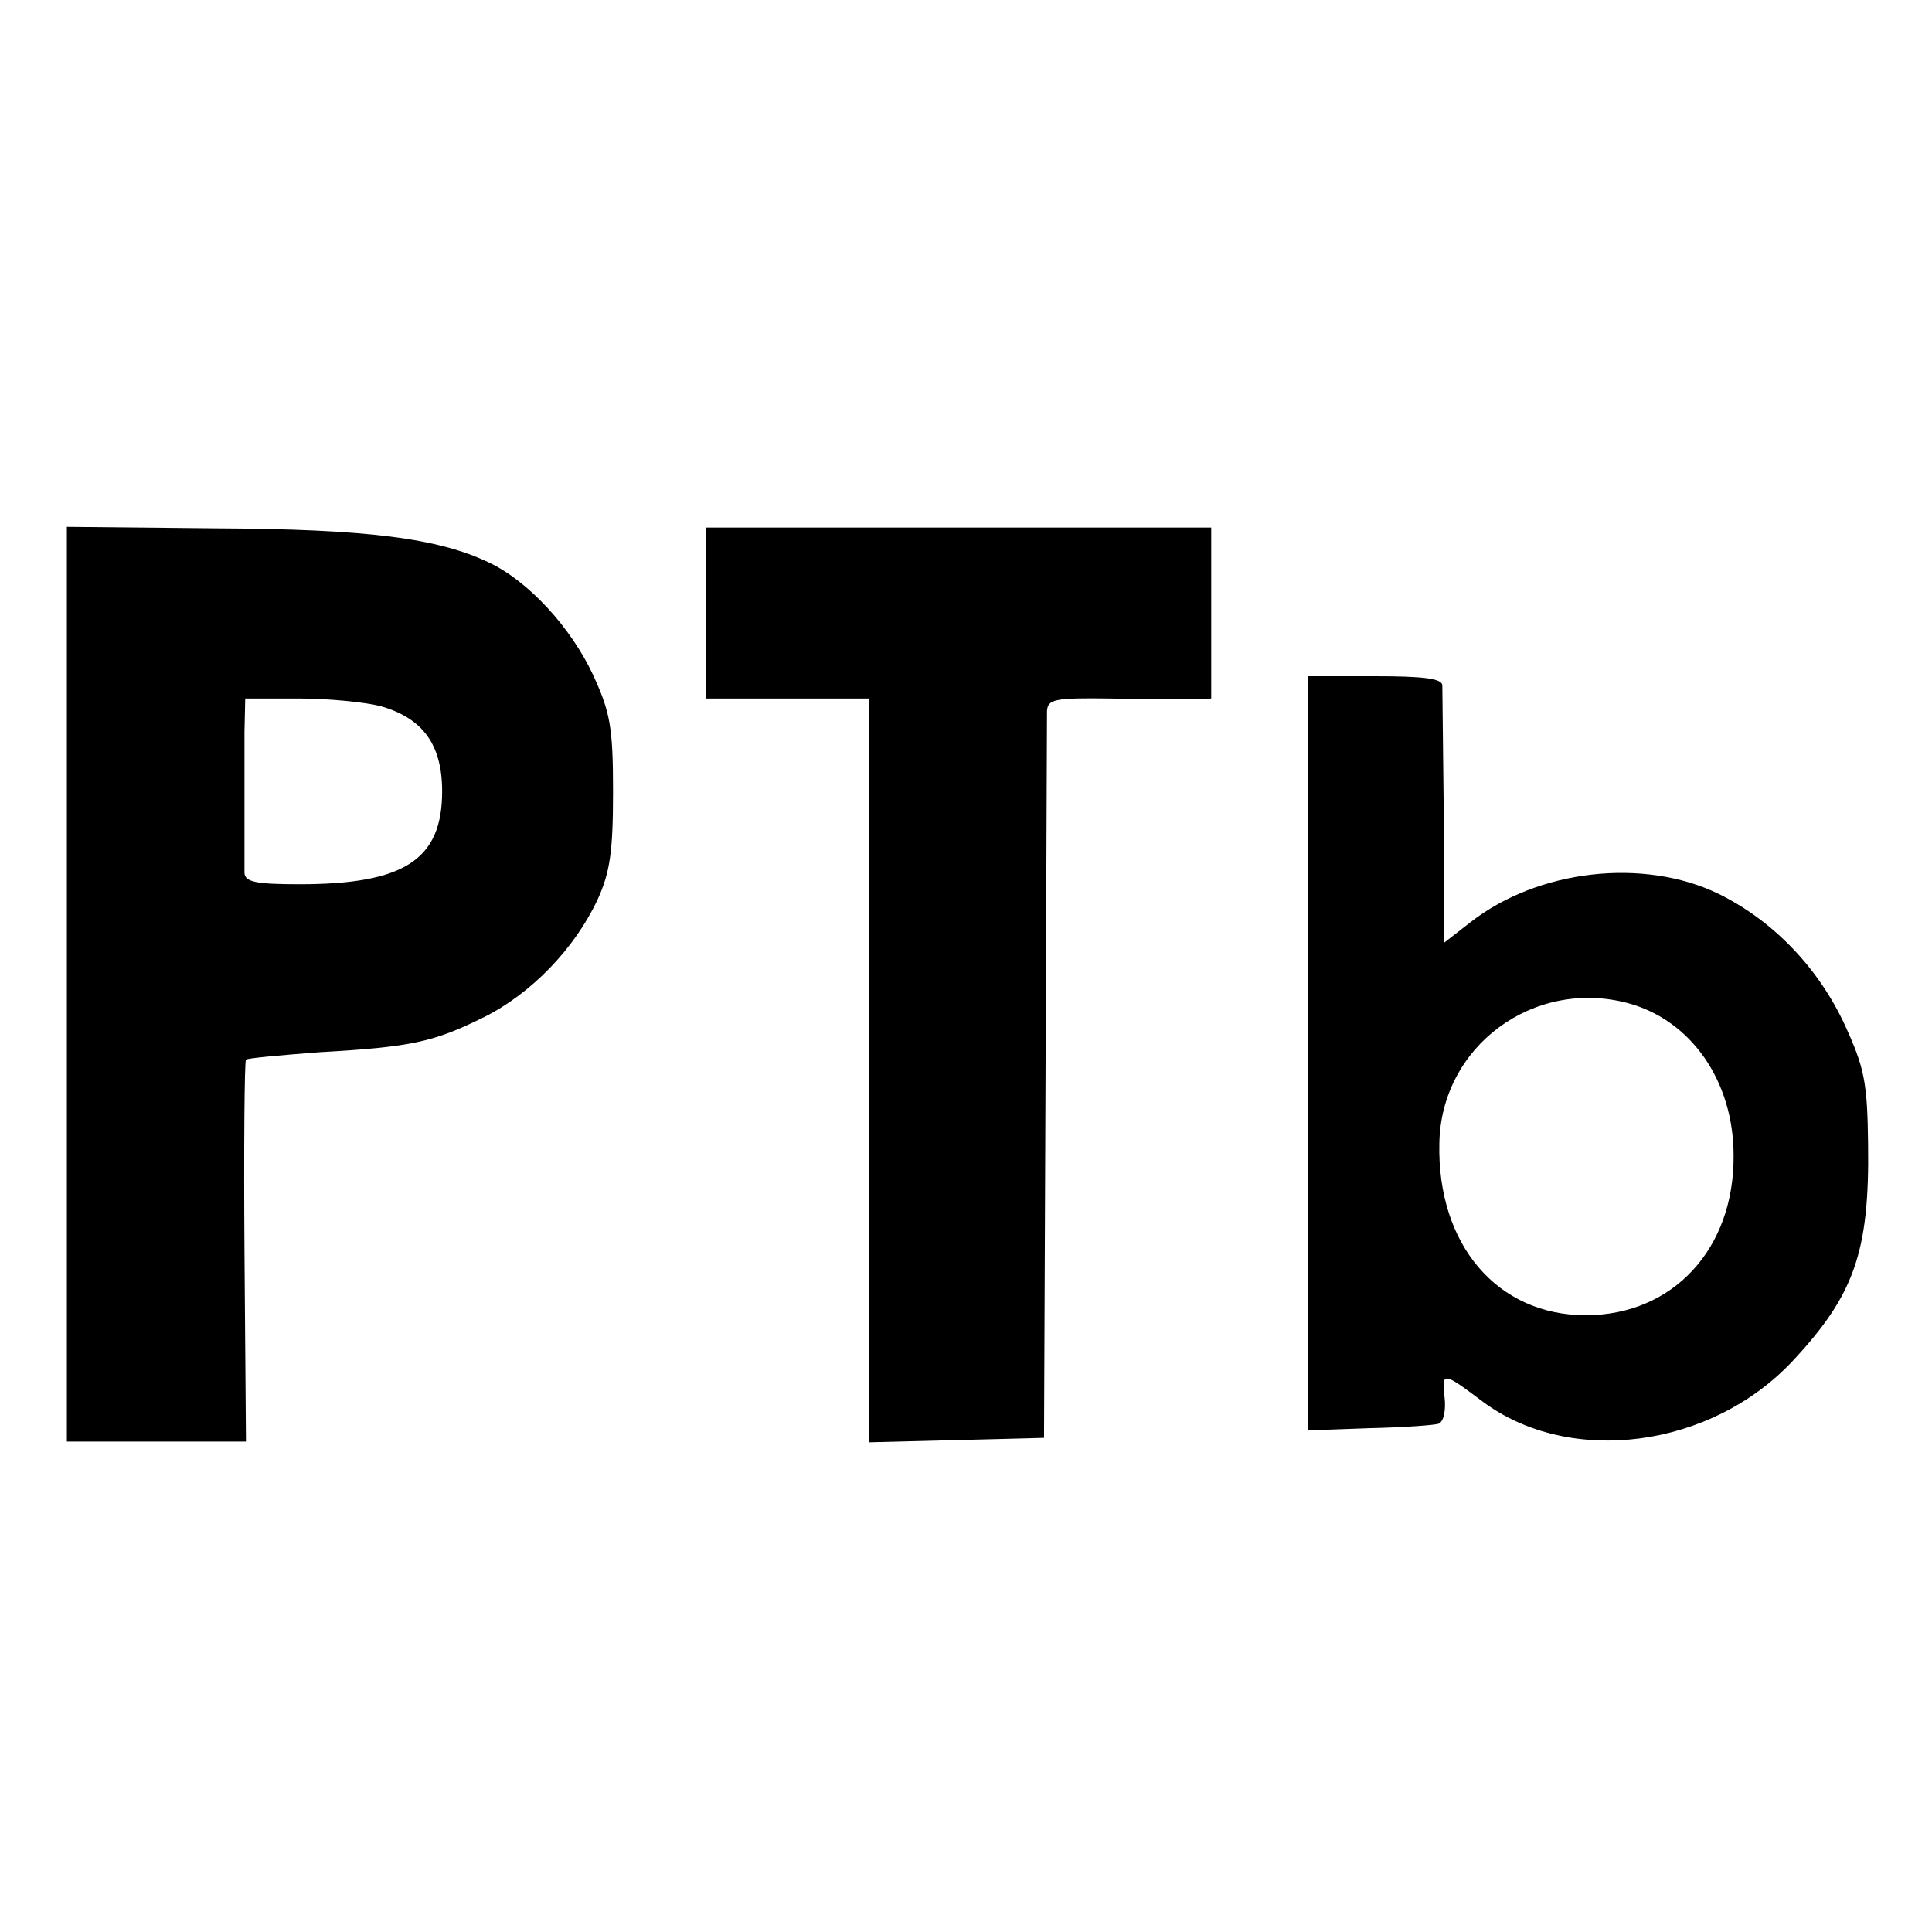
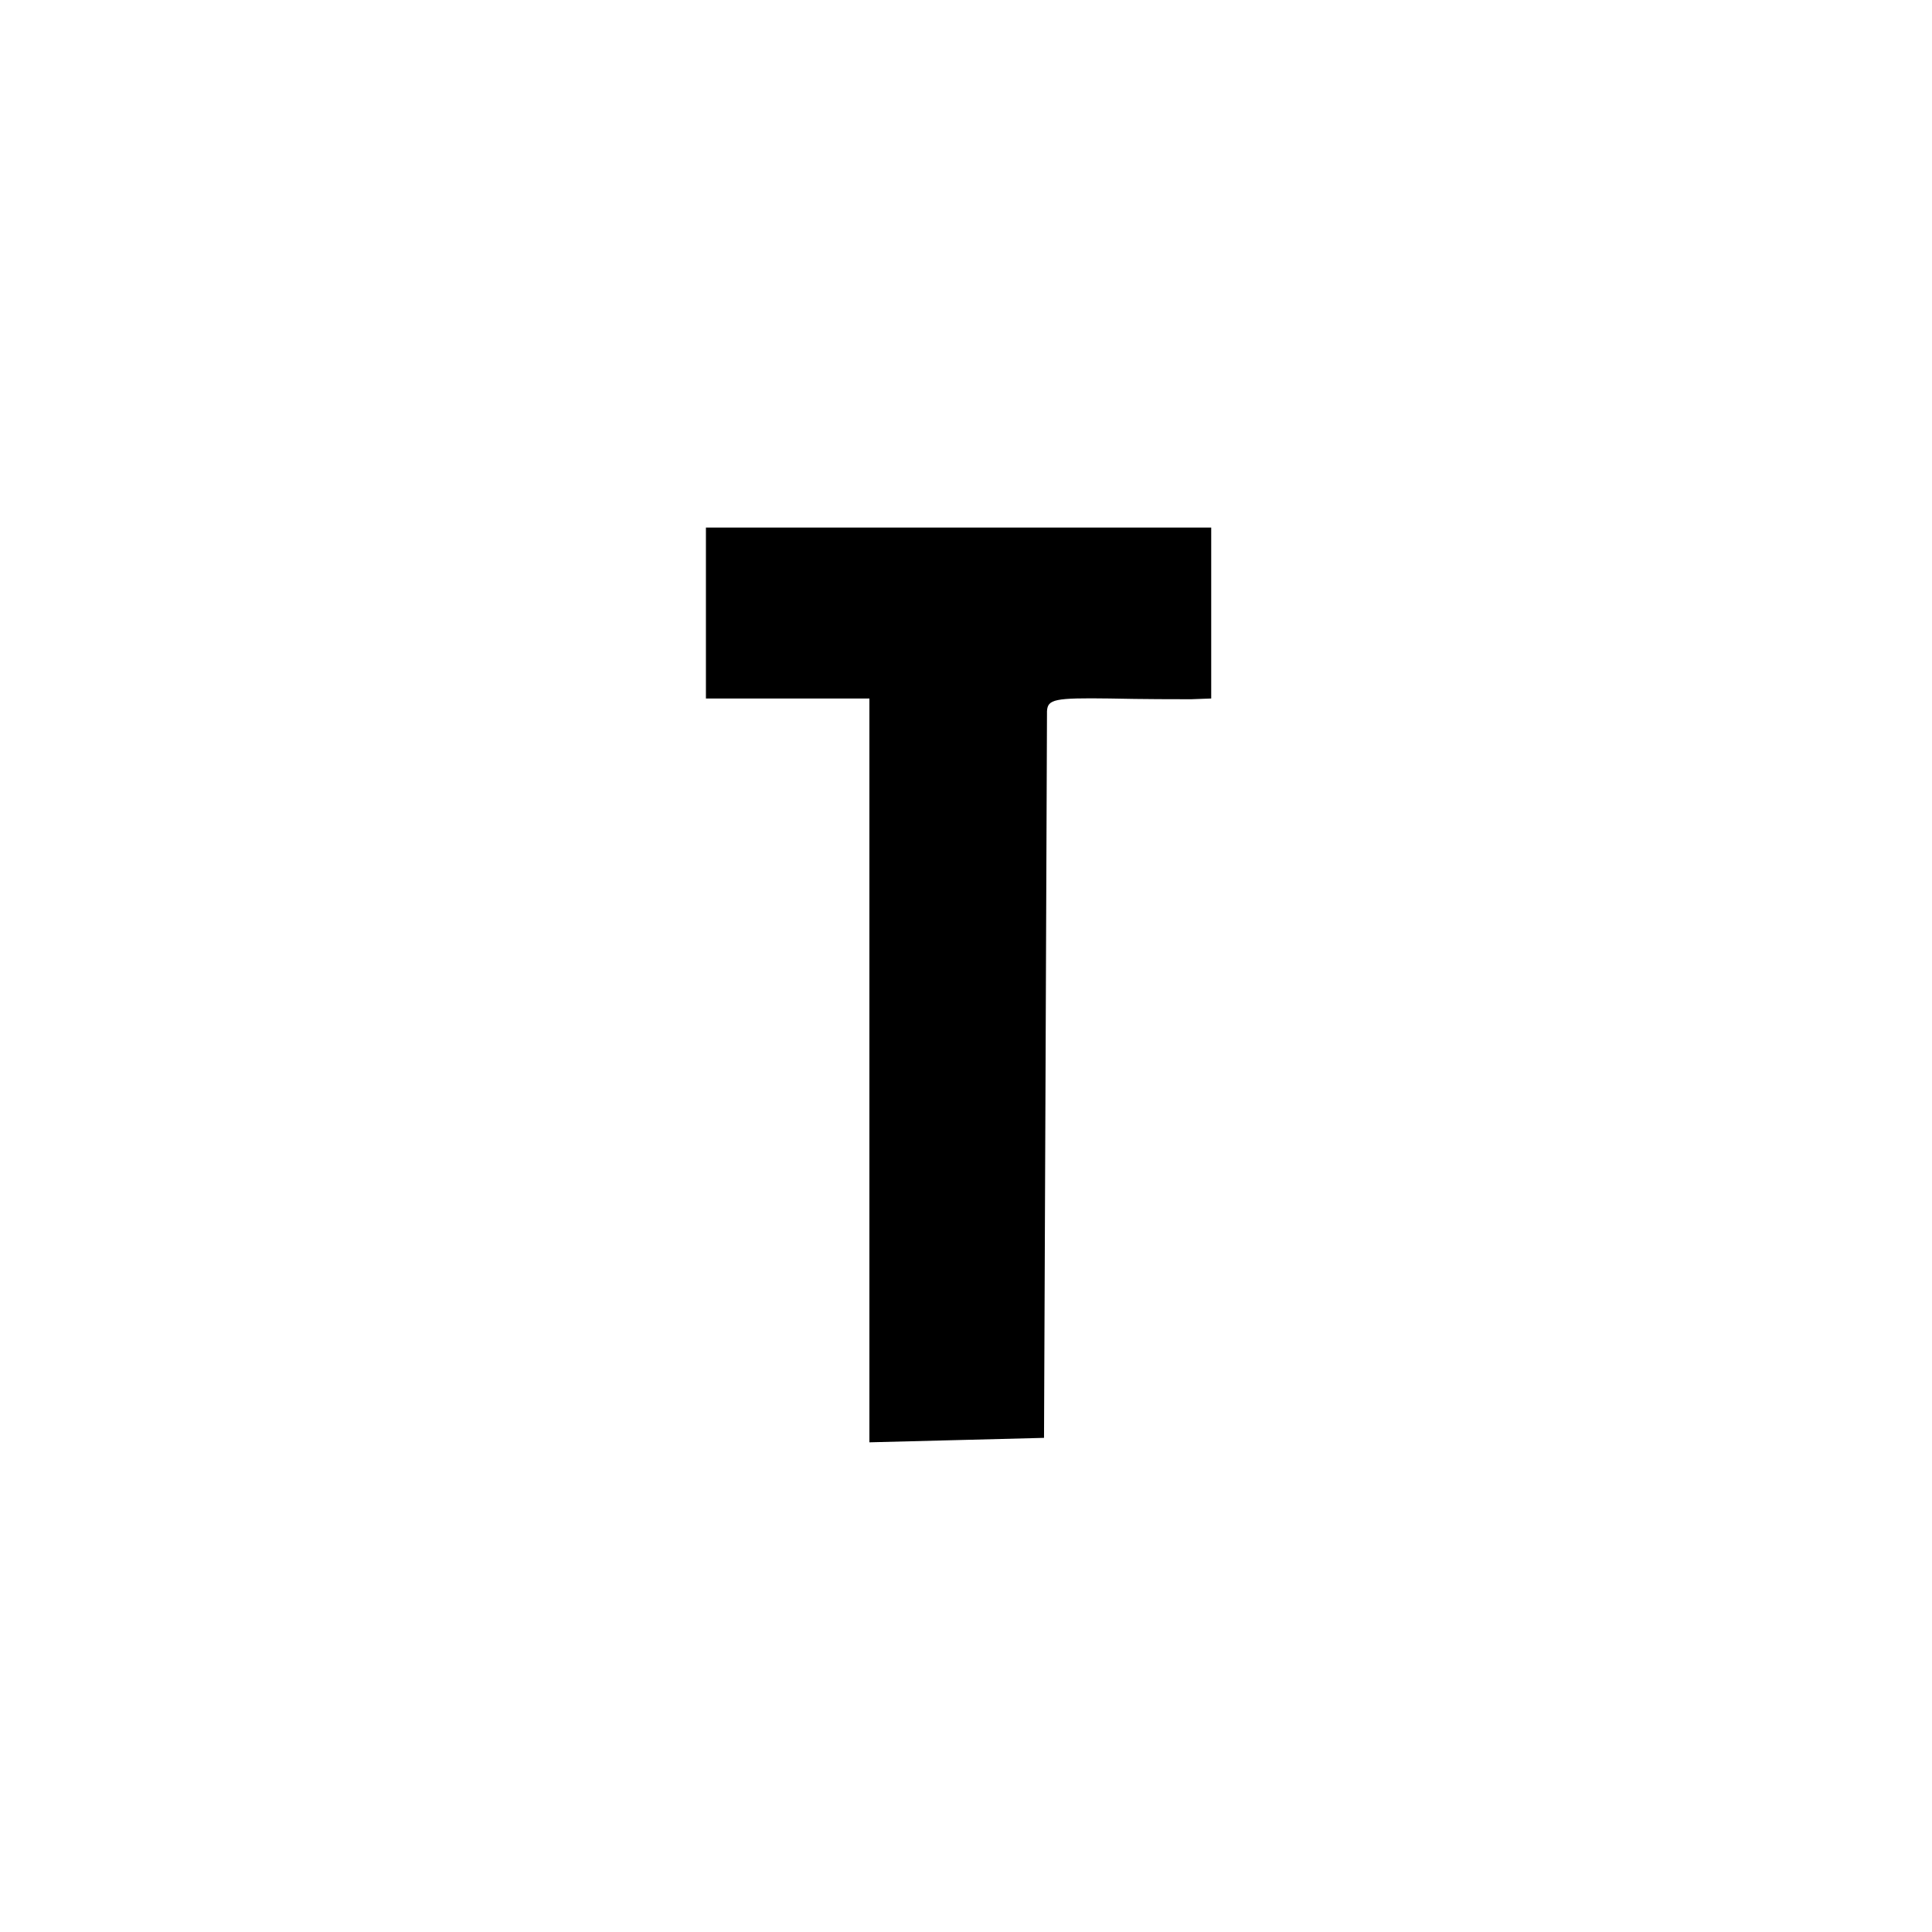
<svg xmlns="http://www.w3.org/2000/svg" version="1.0" width="260pt" height="260pt" viewBox="0 0 260 260" preserveAspectRatio="xMidYMid meet">
  <g transform="translate(0,260) scale(0.1,-0.1)" fill="#000000" stroke="none">
-     <path d="M90 1276 l0 -616 120 0 121 0 -2 255 c-1 141 0 257 2 259 2 2 47 6 99 10 125 7 154 14 221 47 64 32 122 92 153 158 17 37 21 65 21 146 0 87 -4 107 -27 157 -30 64 -87 126 -140 151 -69 33 -164 45 -368 46 l-200 2 0 -615z m421 374 c58 -16 84 -52 84 -115 0 -92 -51 -125 -192 -125 -58 0 -73 3 -74 15 0 8 0 44 0 80 0 36 0 85 0 110 l1 45 73 0 c39 0 88 -5 108 -10z" />
    <path d="M950 1775 l0 -115 110 0 110 0 0 -500 0 -501 118 3 117 3 2 480 c1 264 2 488 2 498 1 16 10 18 84 17 45 -1 94 -1 110 -1 l27 1 0 115 0 115 -340 0 -340 0 0 -115z" />
-     <path d="M1760 1183 l0 -508 82 3 c46 1 88 4 94 6 7 3 10 18 8 36 -4 34 -2 34 51 -6 118 -88 308 -63 418 55 82 88 103 146 101 291 -1 84 -5 103 -31 160 -36 78 -97 141 -170 177 -101 49 -243 33 -334 -38 l-36 -28 0 167 c-1 92 -2 173 -2 180 -1 9 -26 12 -91 12 l-90 0 0 -507z m431 67 c85 -23 142 -105 142 -205 1 -126 -82 -215 -199 -215 -119 0 -200 95 -197 231 2 131 127 223 254 189z" />
  </g>
</svg>